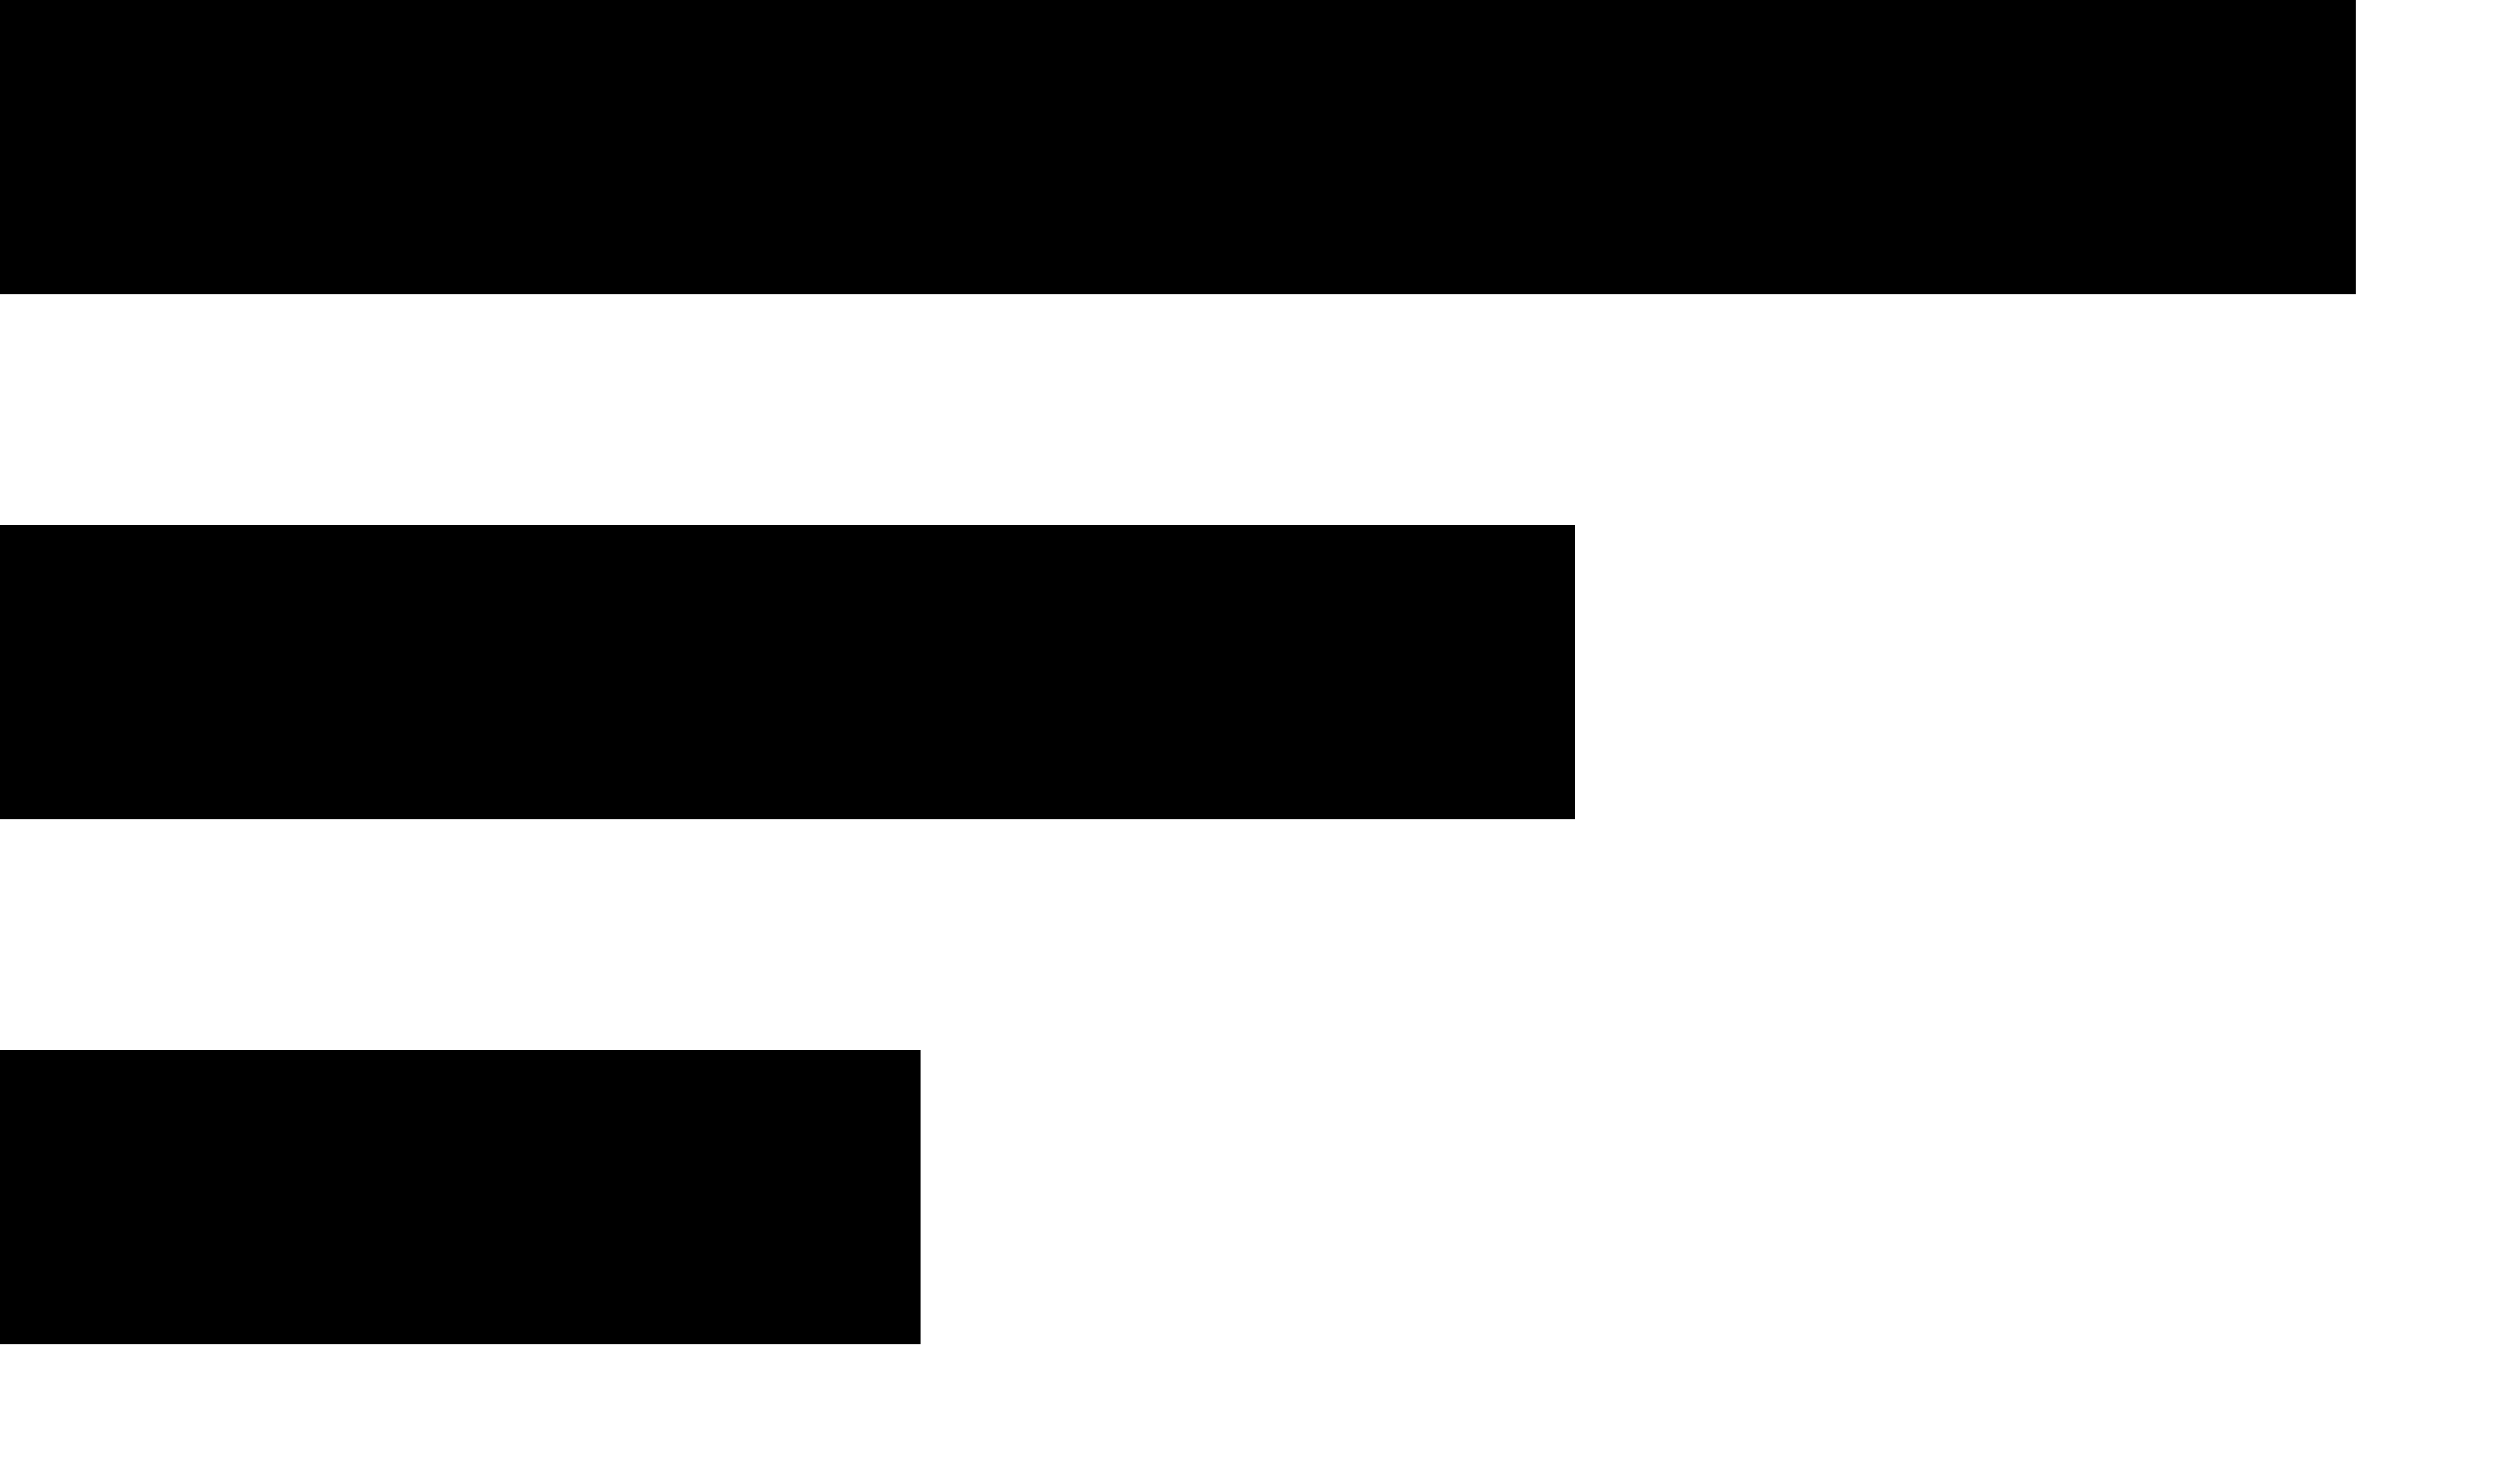
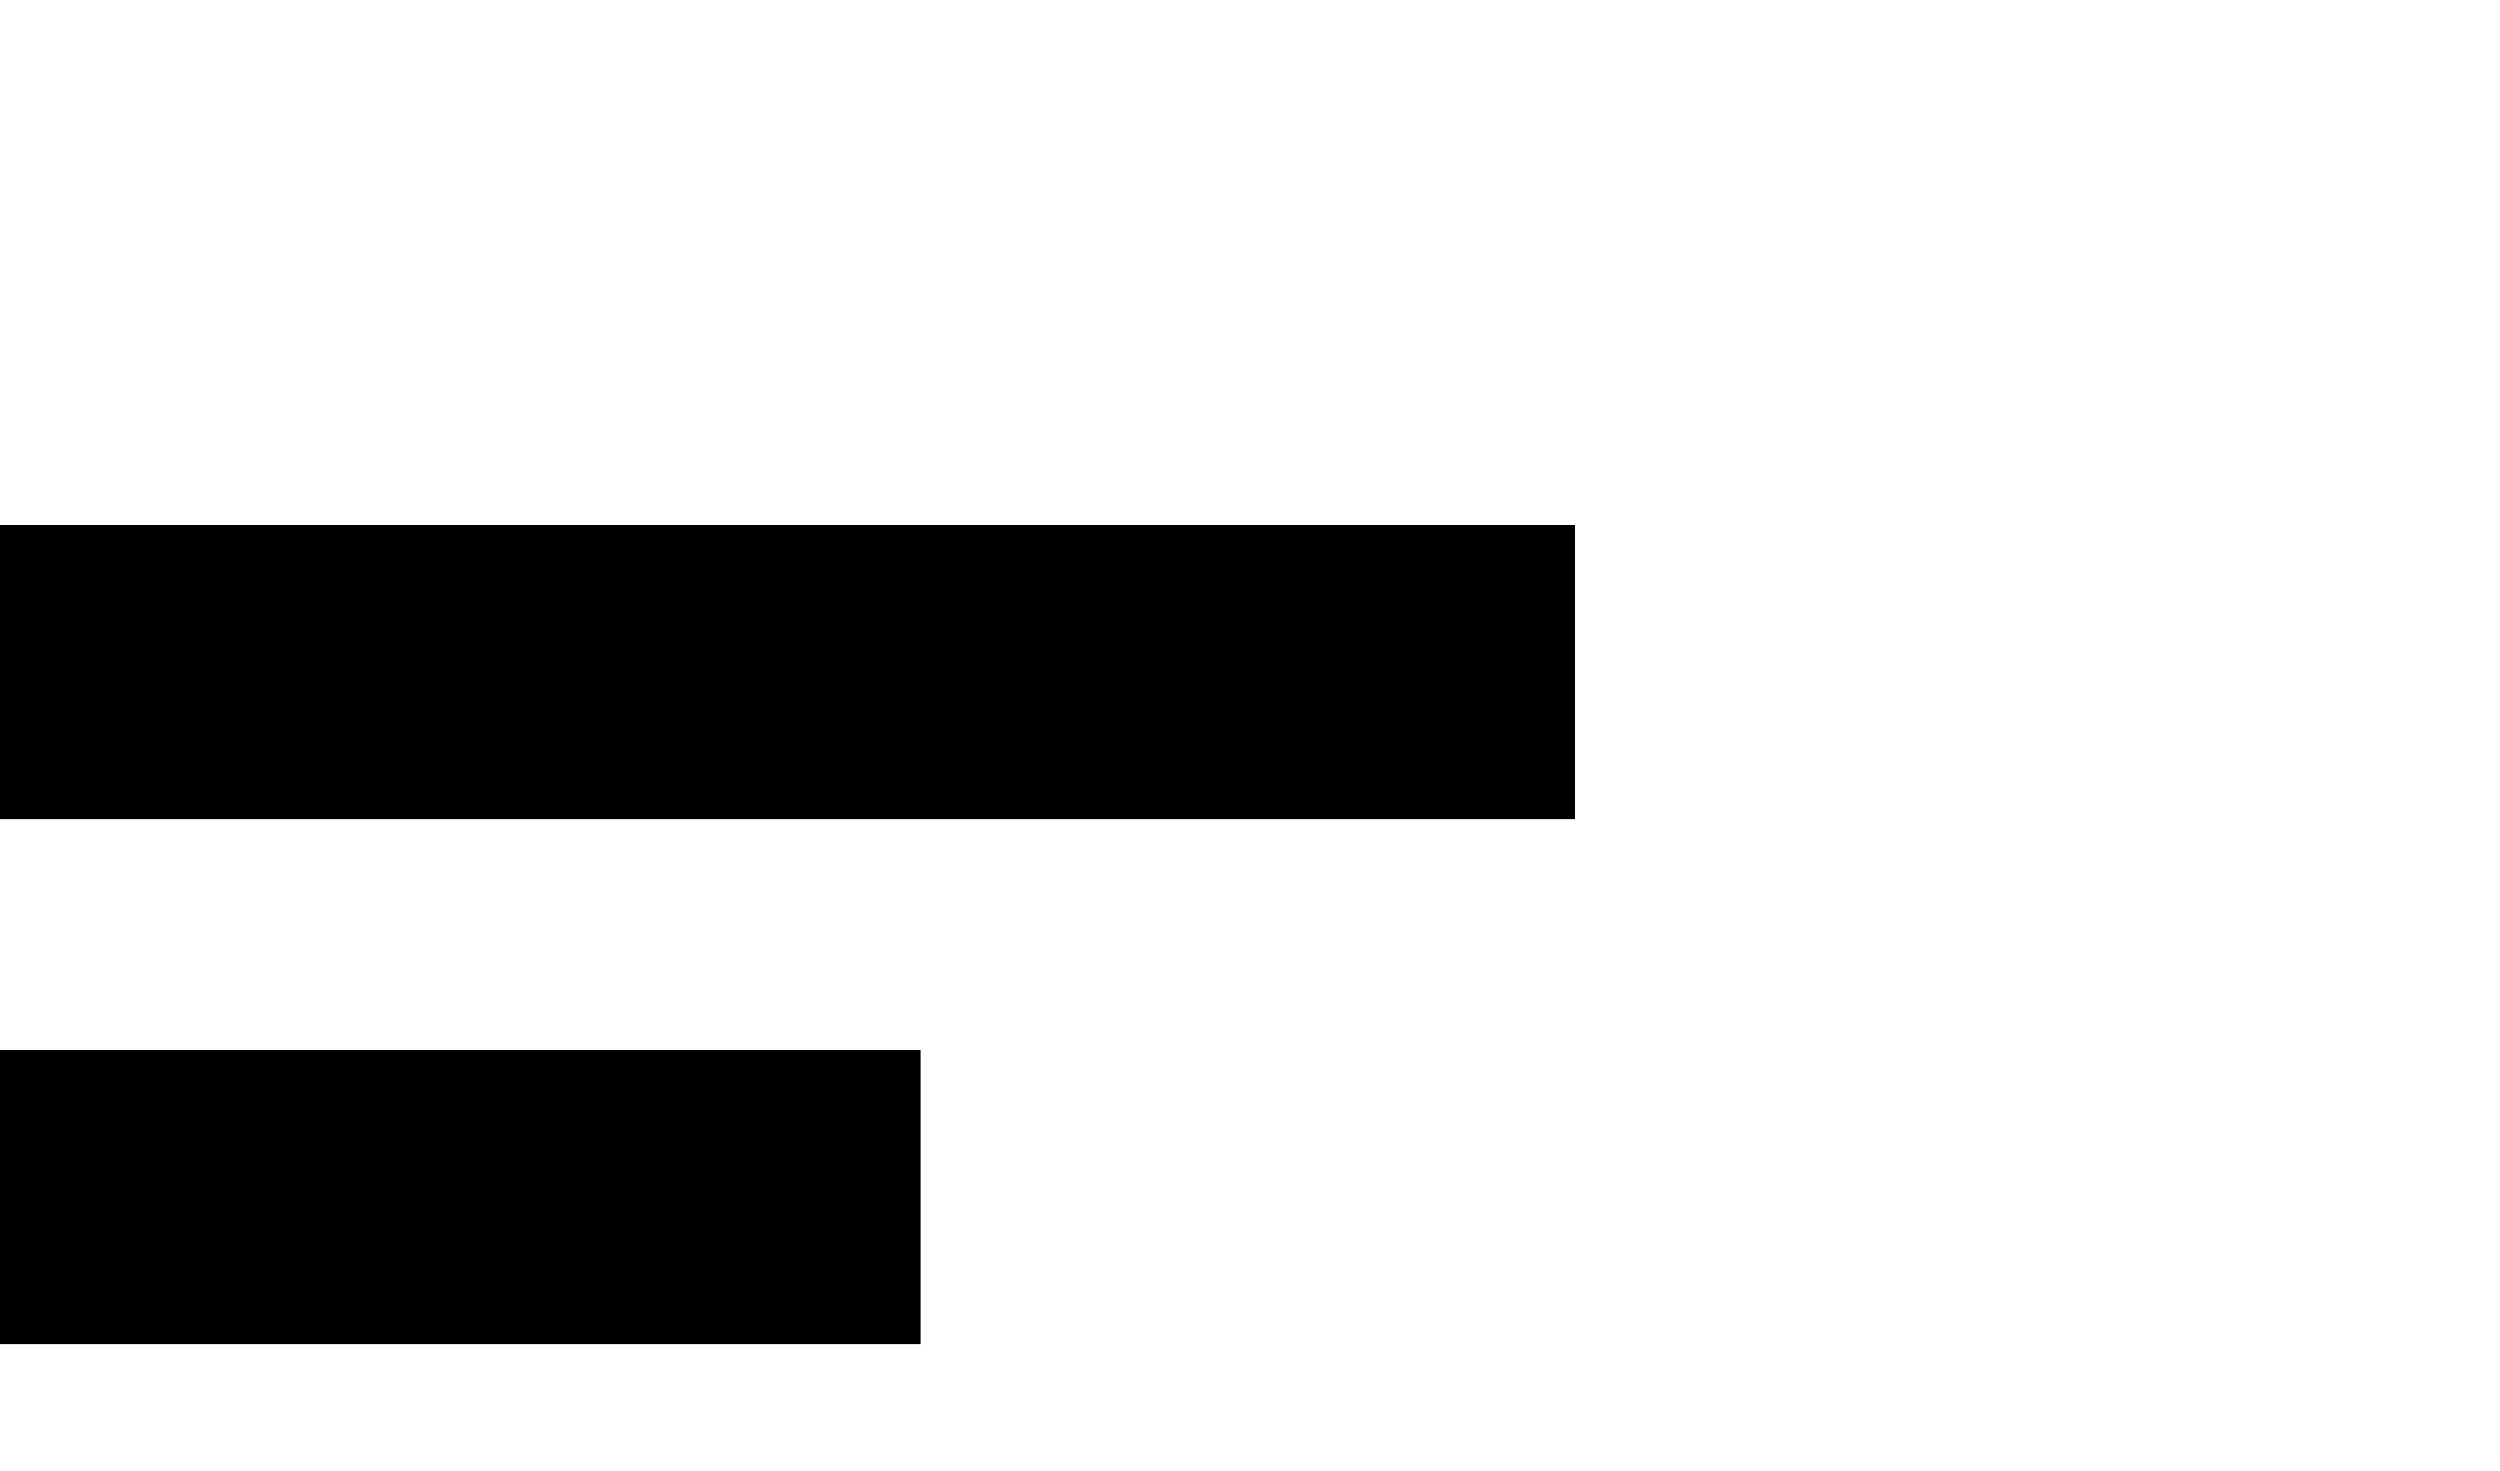
<svg xmlns="http://www.w3.org/2000/svg" width="17" height="10" viewBox="0 0 17 10">
  <g>
-     <rect width="16.02" height="2" />
    <rect width="10.71" height="2" y="3.57" />
    <rect width="6.26" height="2" y="7.14" />
  </g>
</svg>